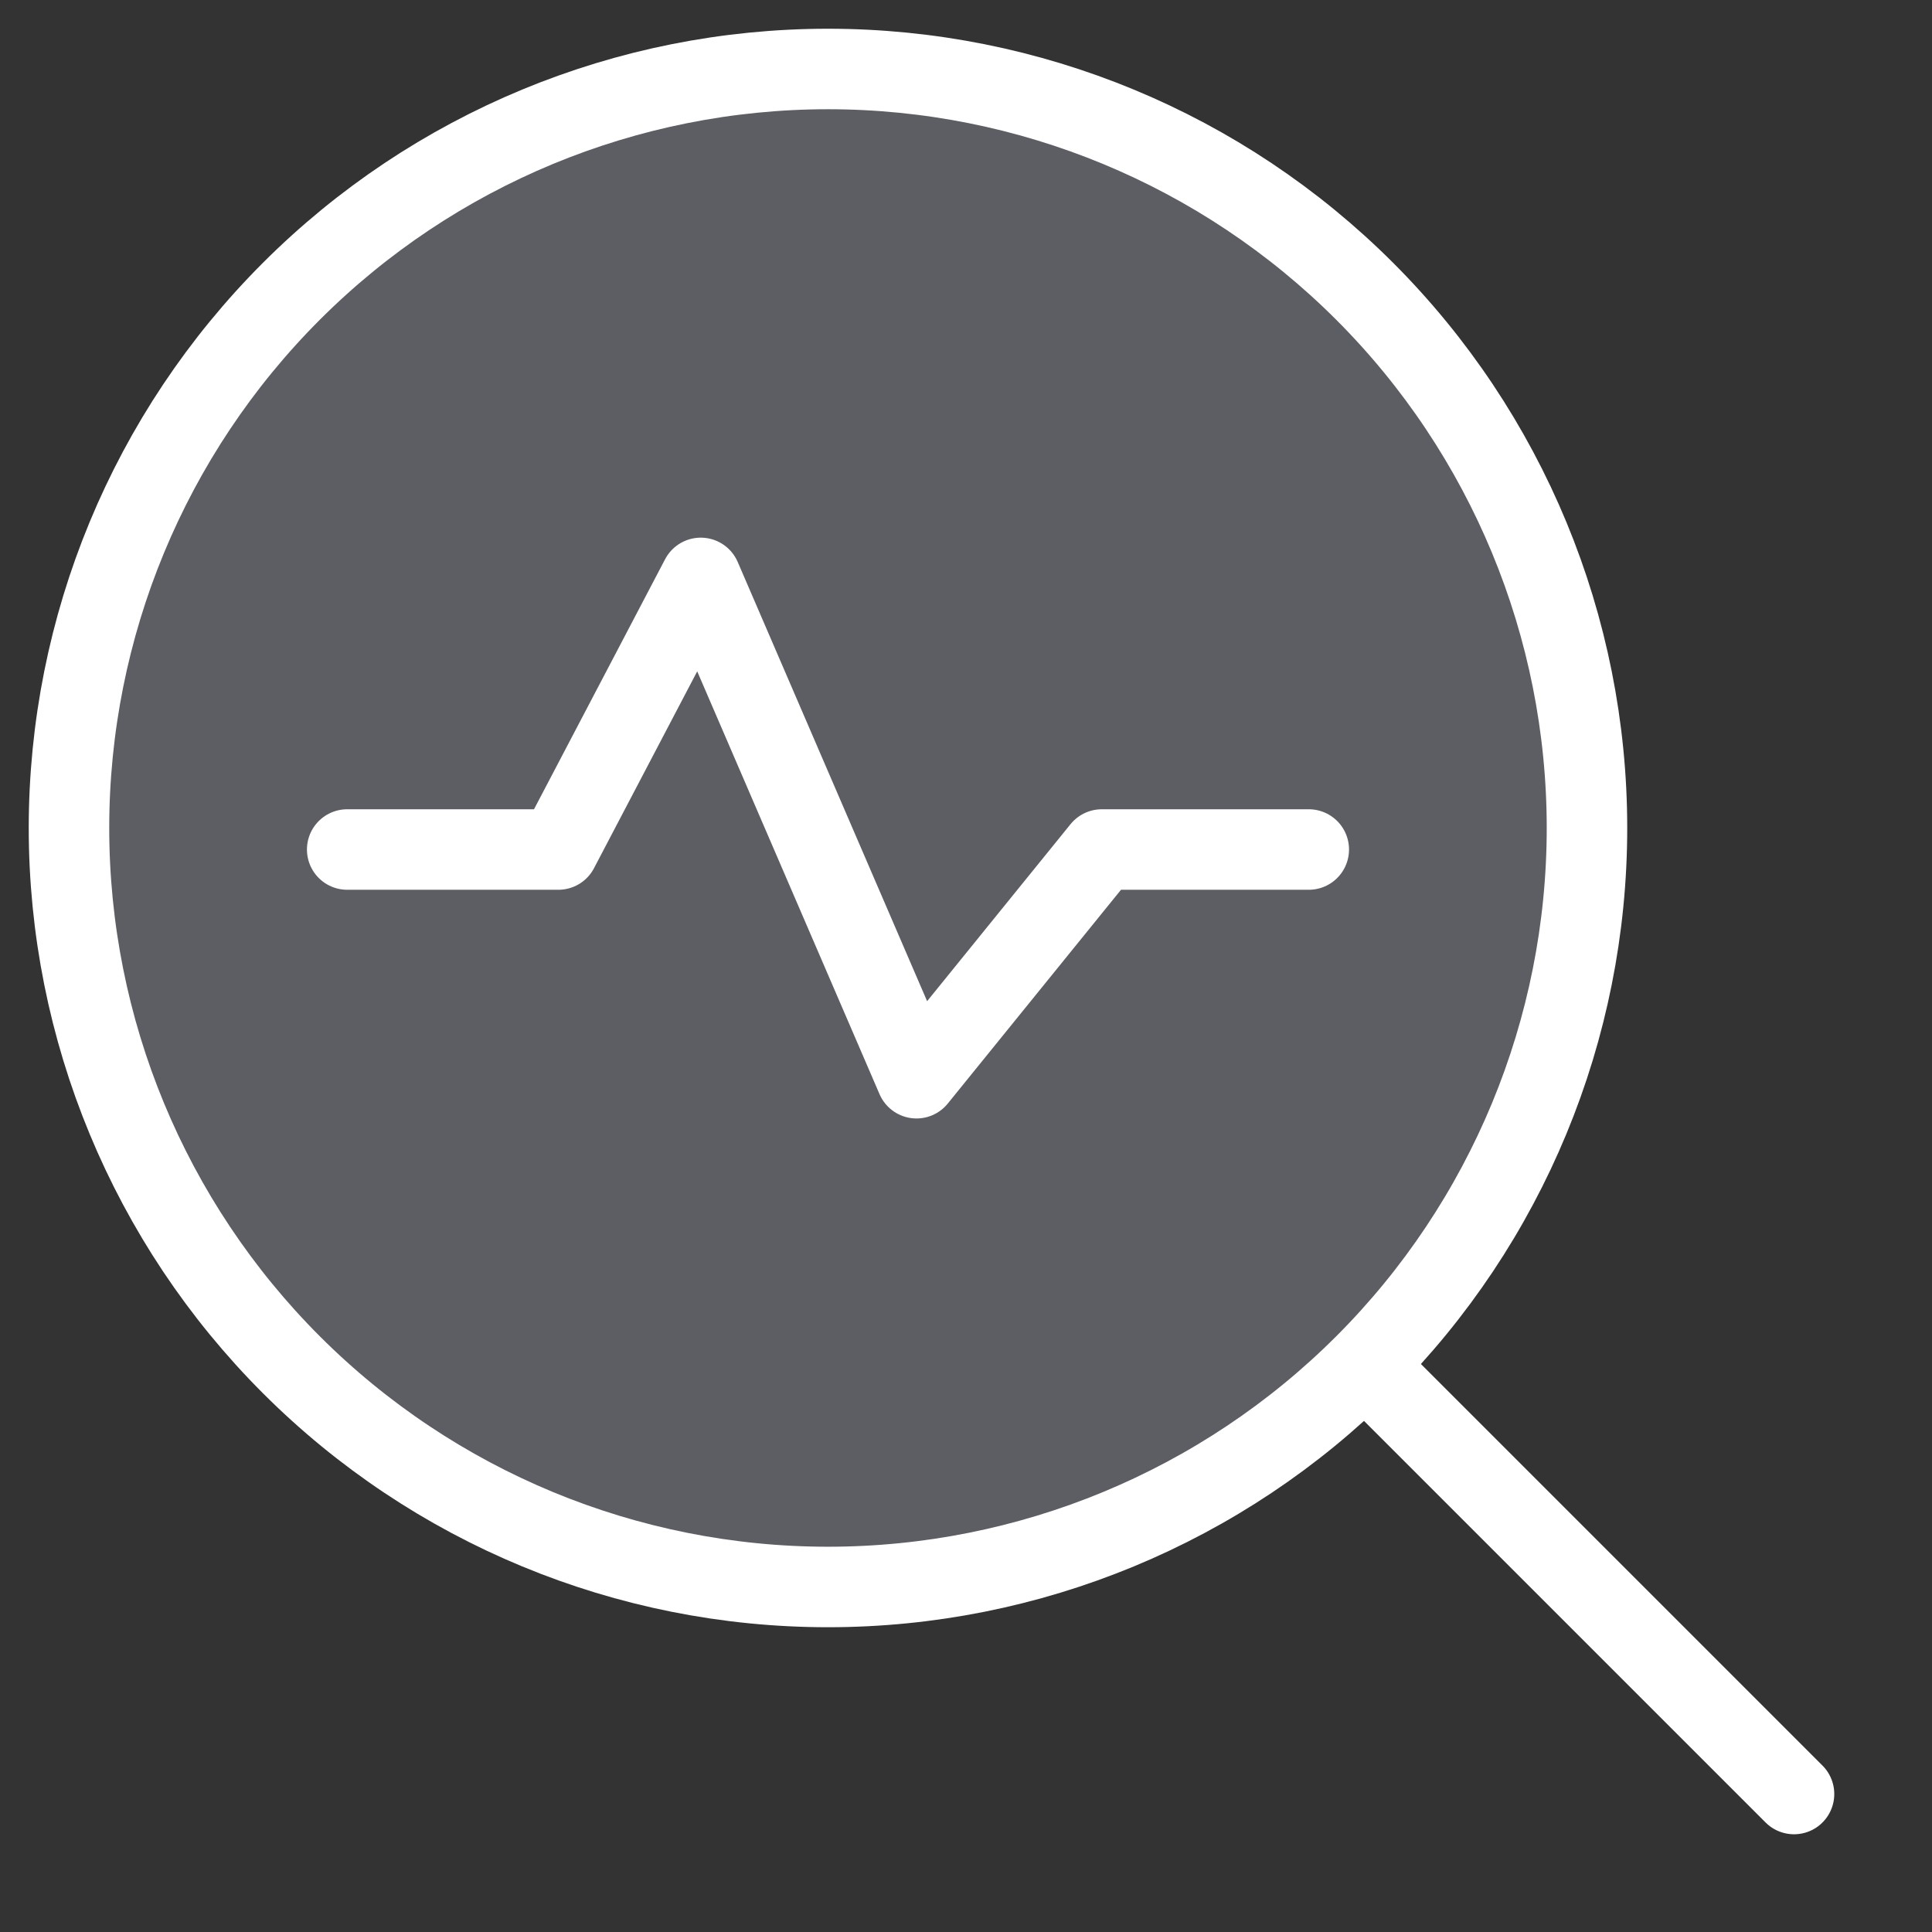
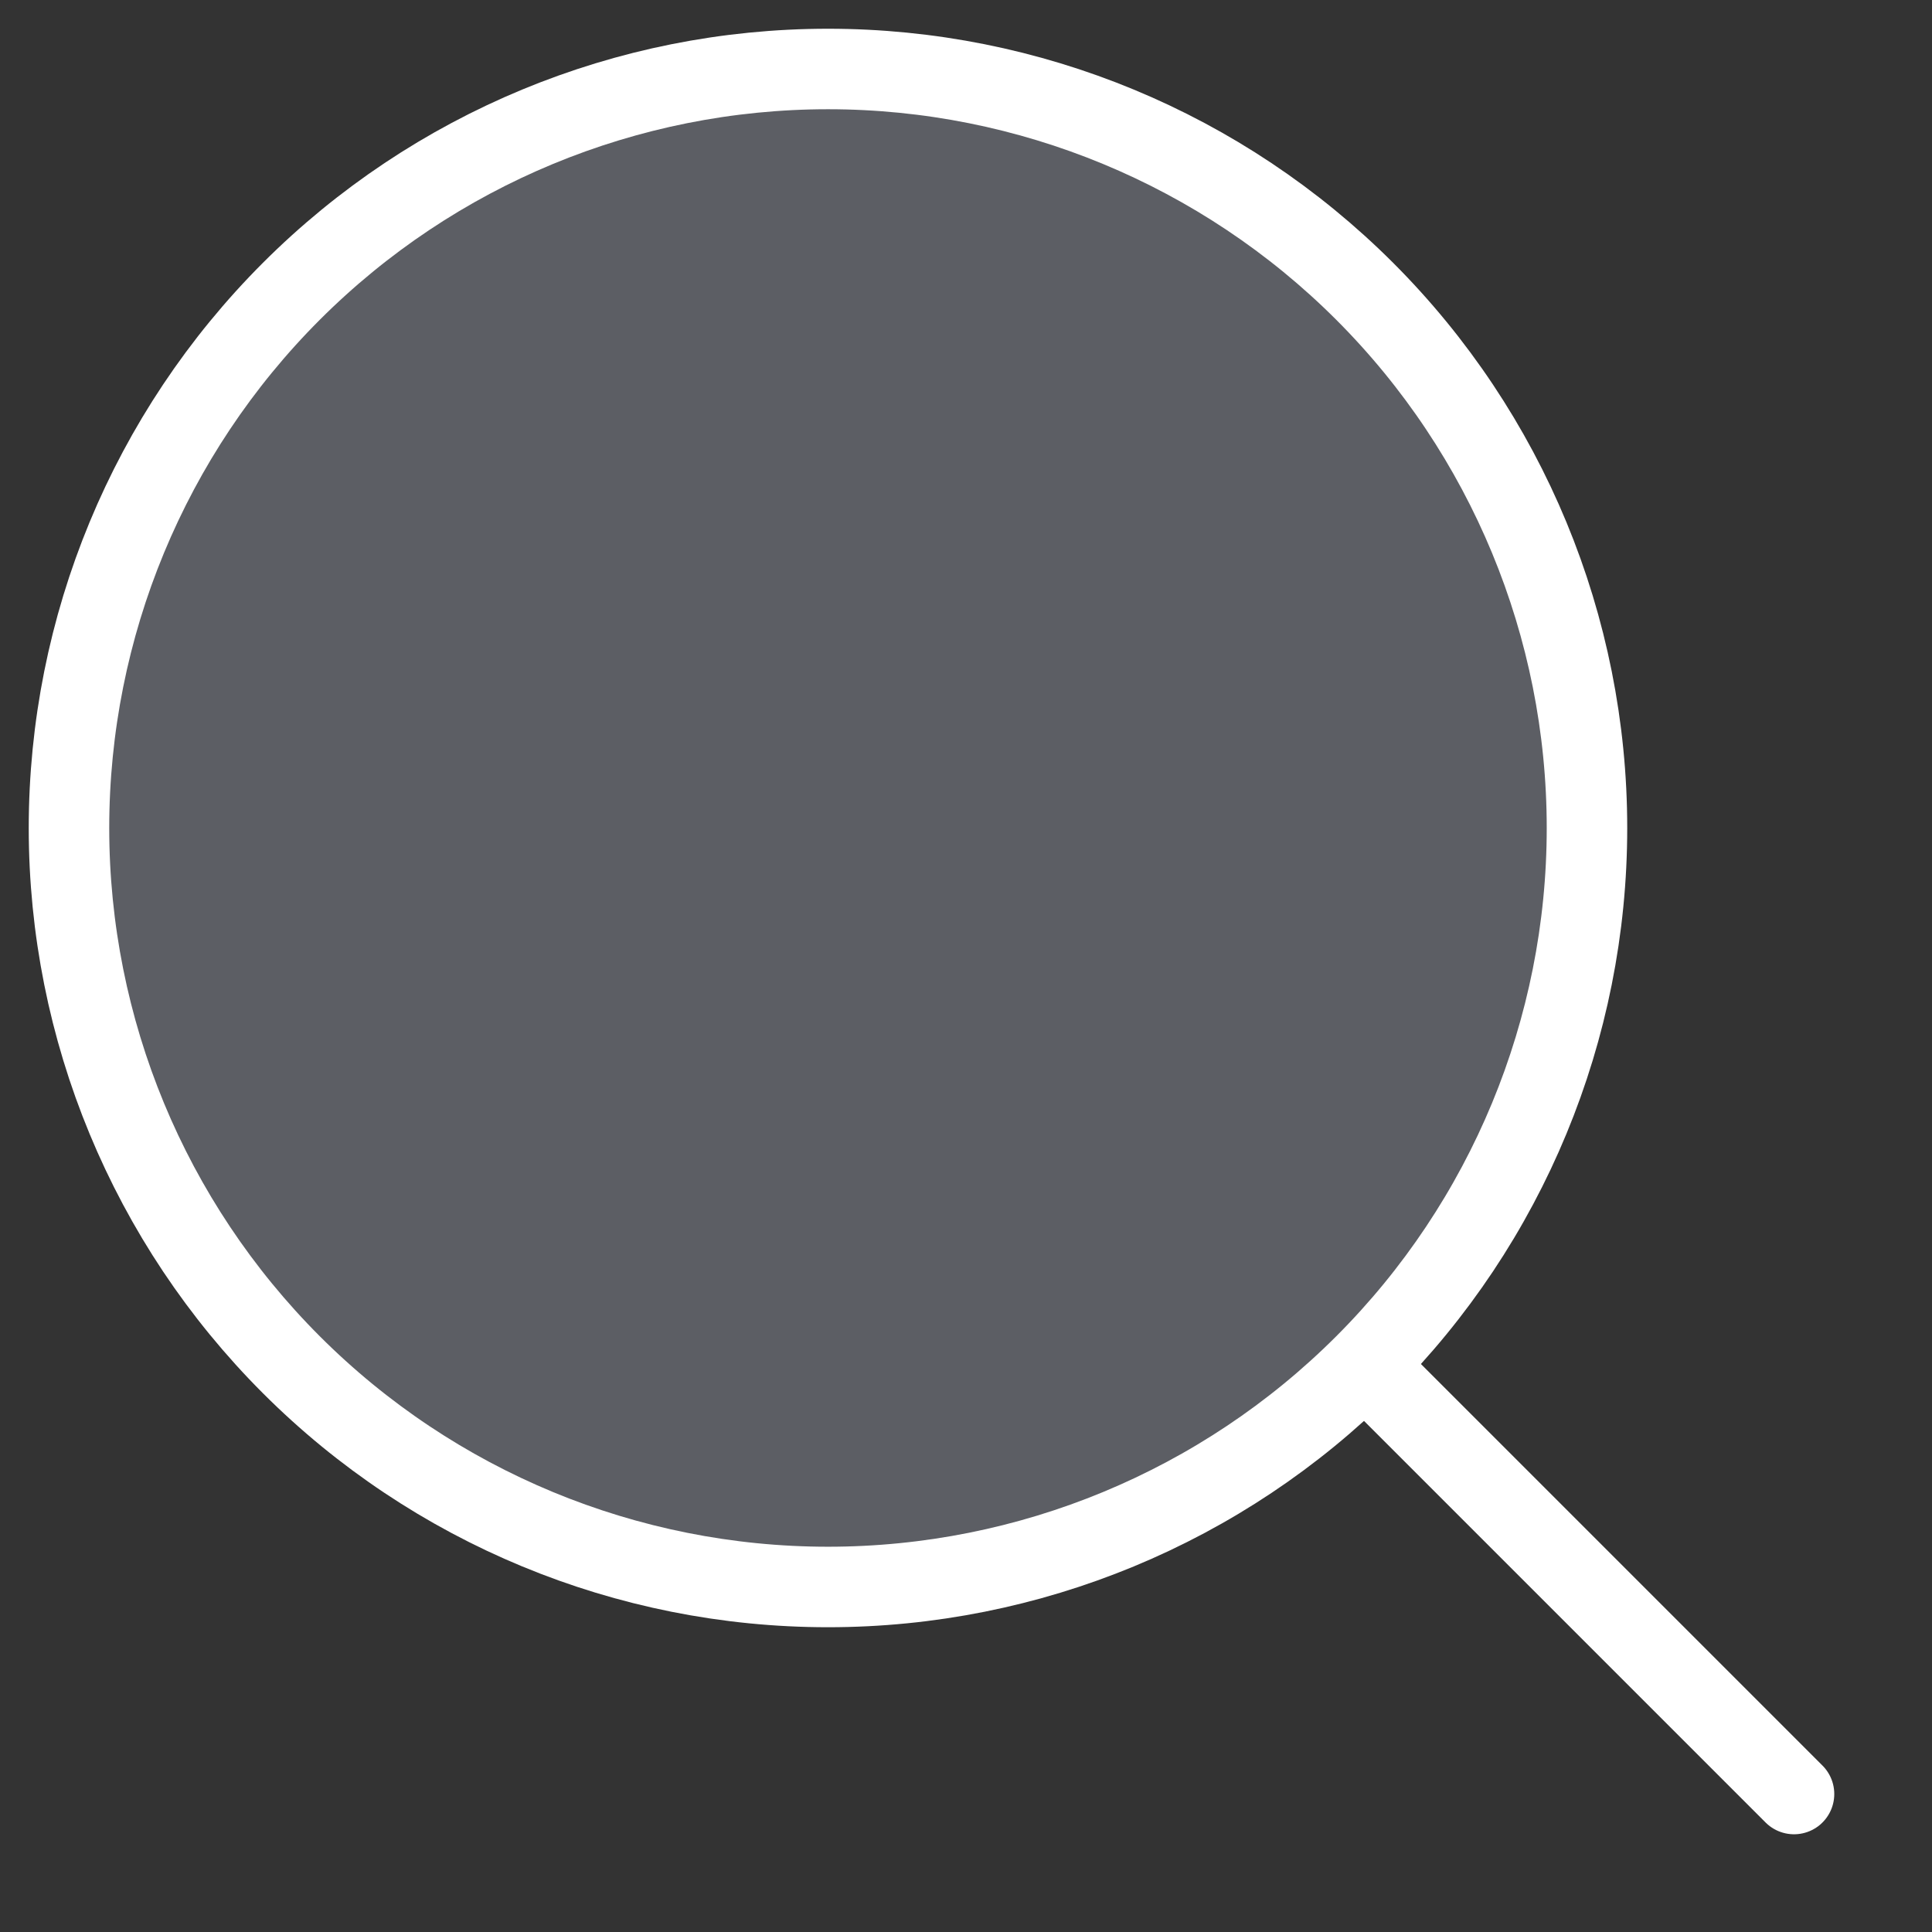
<svg xmlns="http://www.w3.org/2000/svg" width="24" height="24" viewBox="0 0 24 24" fill="none">
  <rect x="0" y="0" width="24" height="24" fill="#333333" stroke="none" />
  <path d="M0.857 10.286C0.857 12.786 1.851 15.185 3.619 16.953C5.387 18.721 7.785 19.714 10.286 19.714C12.786 19.714 15.185 18.721 16.953 16.953C18.721 15.185 19.714 12.786 19.714 10.286C19.714 7.785 18.721 5.387 16.953 3.619C15.185 1.851 12.786 0.857 10.286 0.857C7.785 0.857 5.387 1.851 3.619 3.619C1.851 5.387 0.857 7.785 0.857 10.286Z" fill="#5C5E64" />
  <path d="M0.857 10.286C0.857 12.786 1.851 15.185 3.619 16.953C5.387 18.721 7.785 19.714 10.286 19.714C12.786 19.714 15.185 18.721 16.953 16.953C18.721 15.185 19.714 12.786 19.714 10.286C19.714 7.785 18.721 5.387 16.953 3.619C15.185 1.851 12.786 0.857 10.286 0.857C7.785 0.857 5.387 1.851 3.619 3.619C1.851 5.387 0.857 7.785 0.857 10.286Z" stroke="white" stroke-linecap="round" stroke-linejoin="round" />
  <path d="M17.134 17.134L22.286 22.286" stroke="white" stroke-linecap="round" stroke-linejoin="round" />
-   <path d="M4.313 10.553H6.936L8.705 7.179L11.385 13.394L13.687 10.553H16.258" stroke="white" stroke-linecap="round" stroke-linejoin="round" />
</svg>